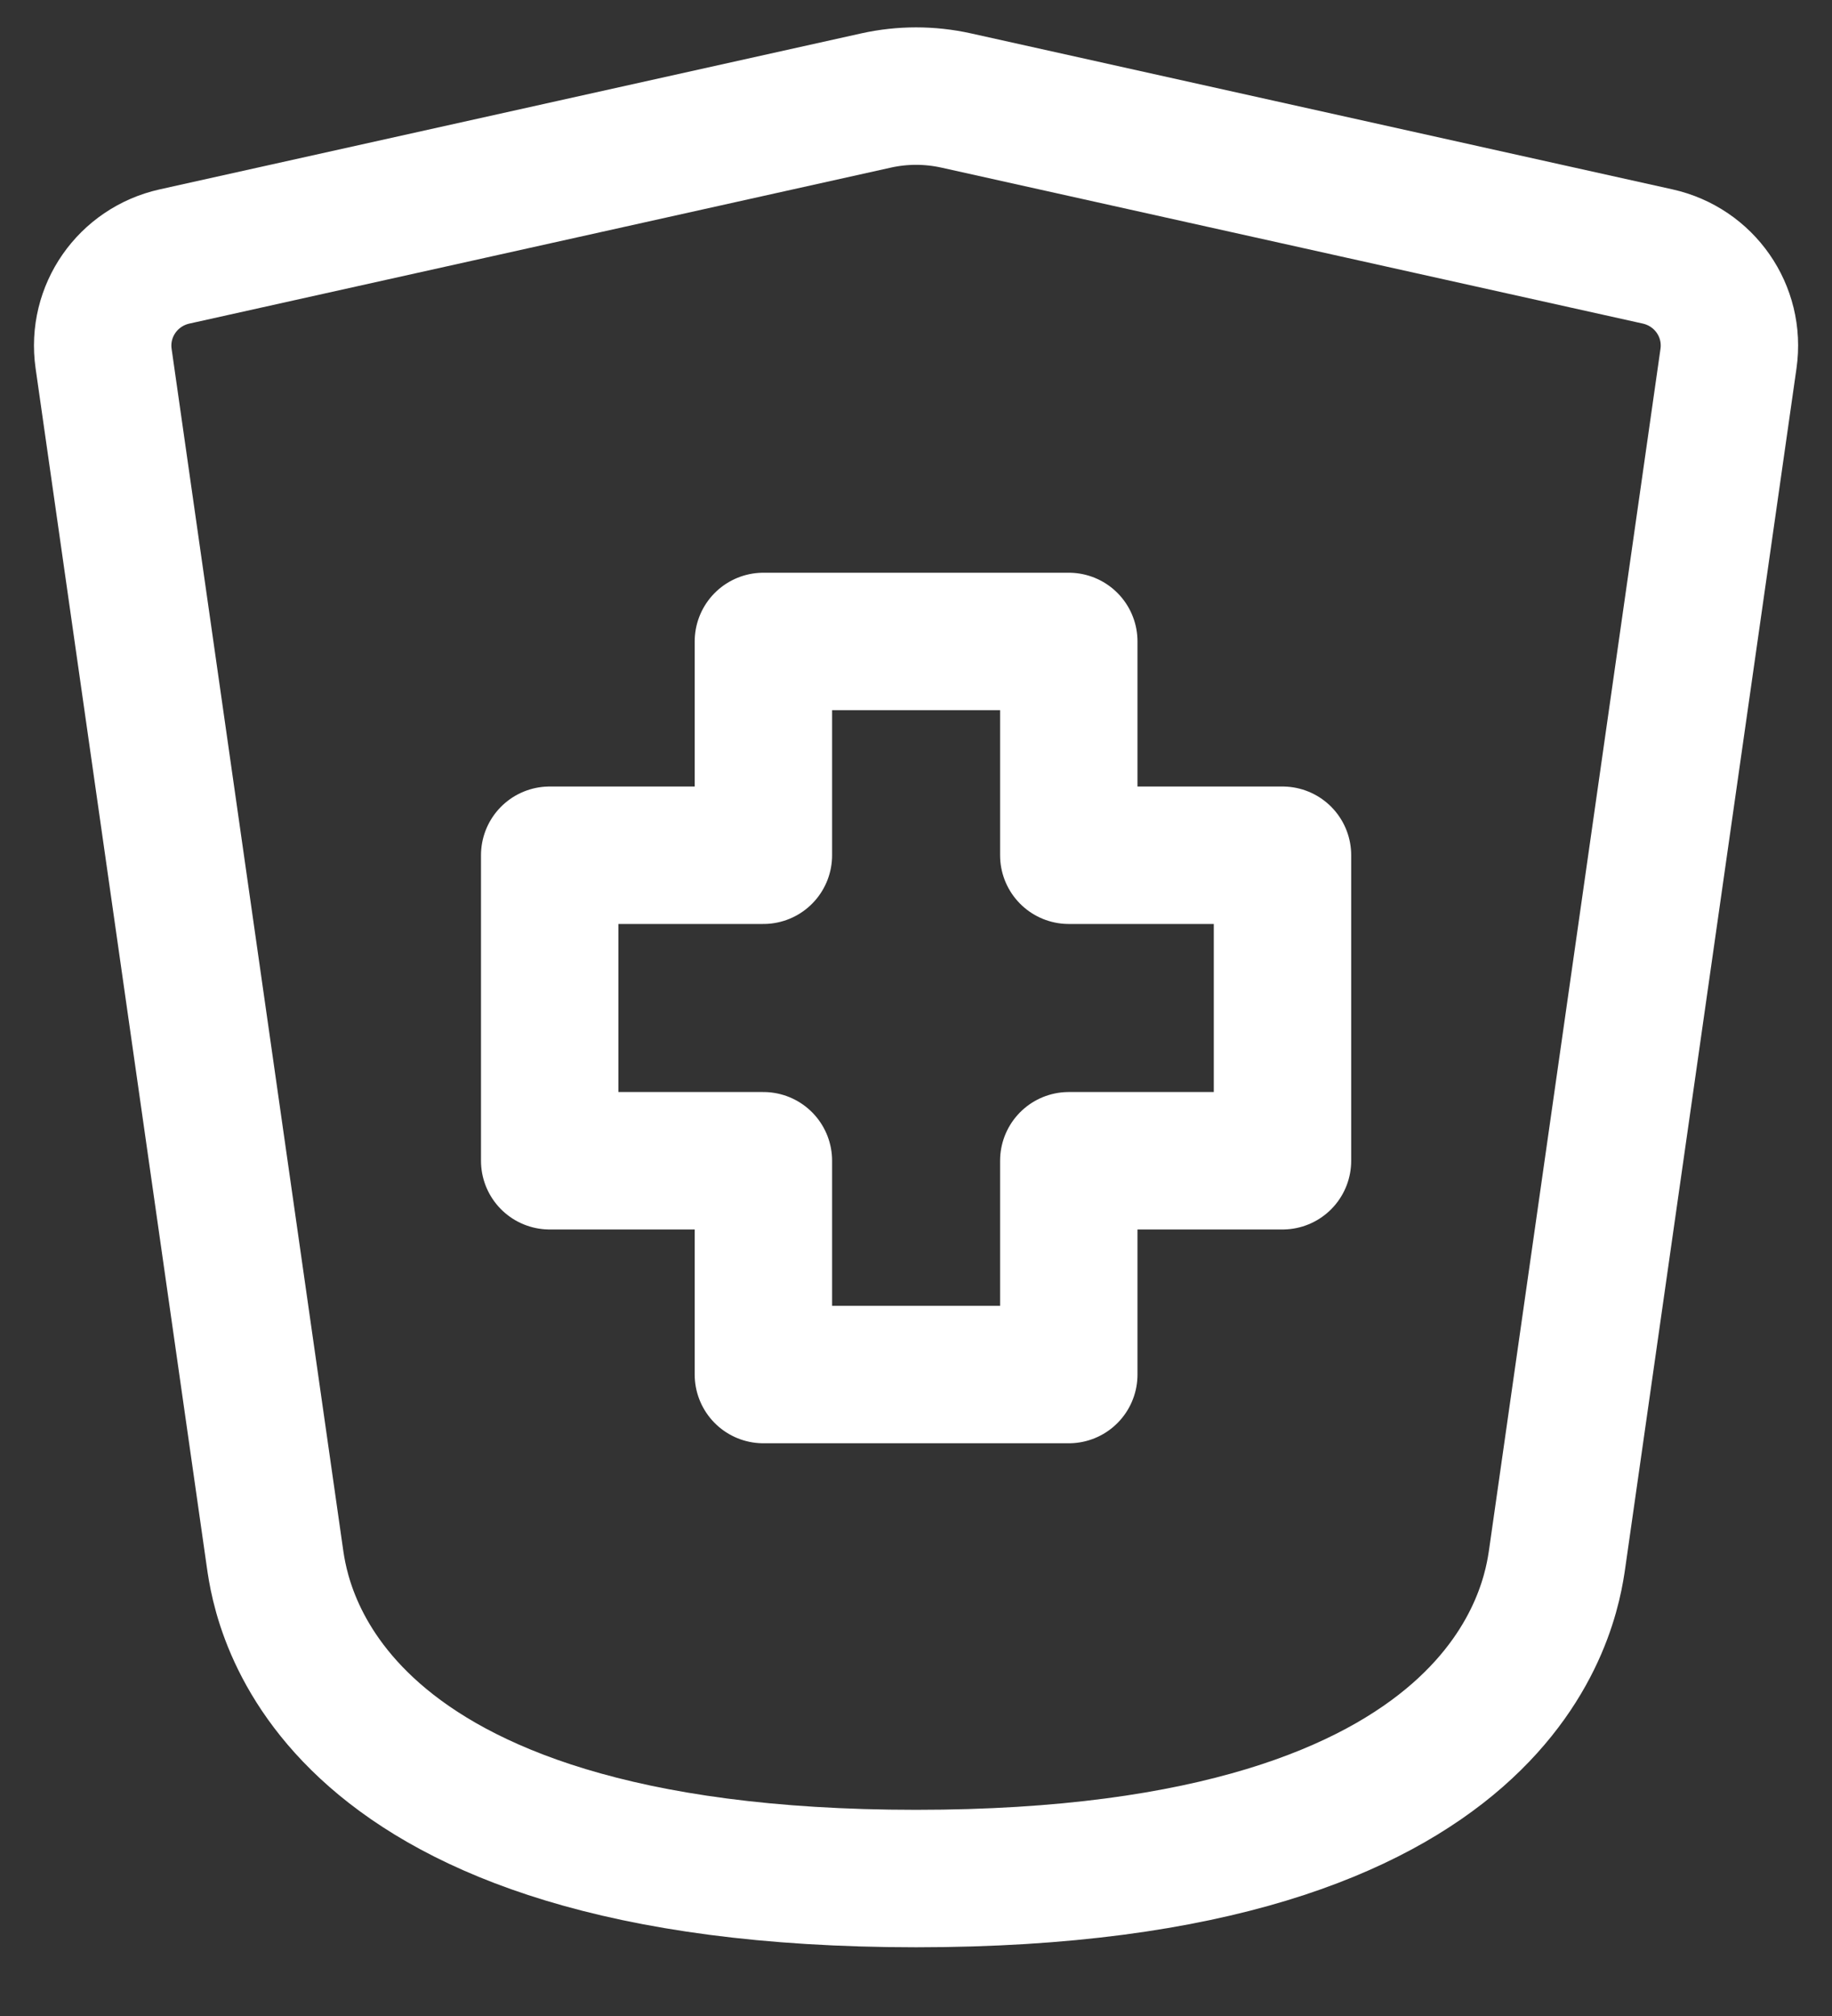
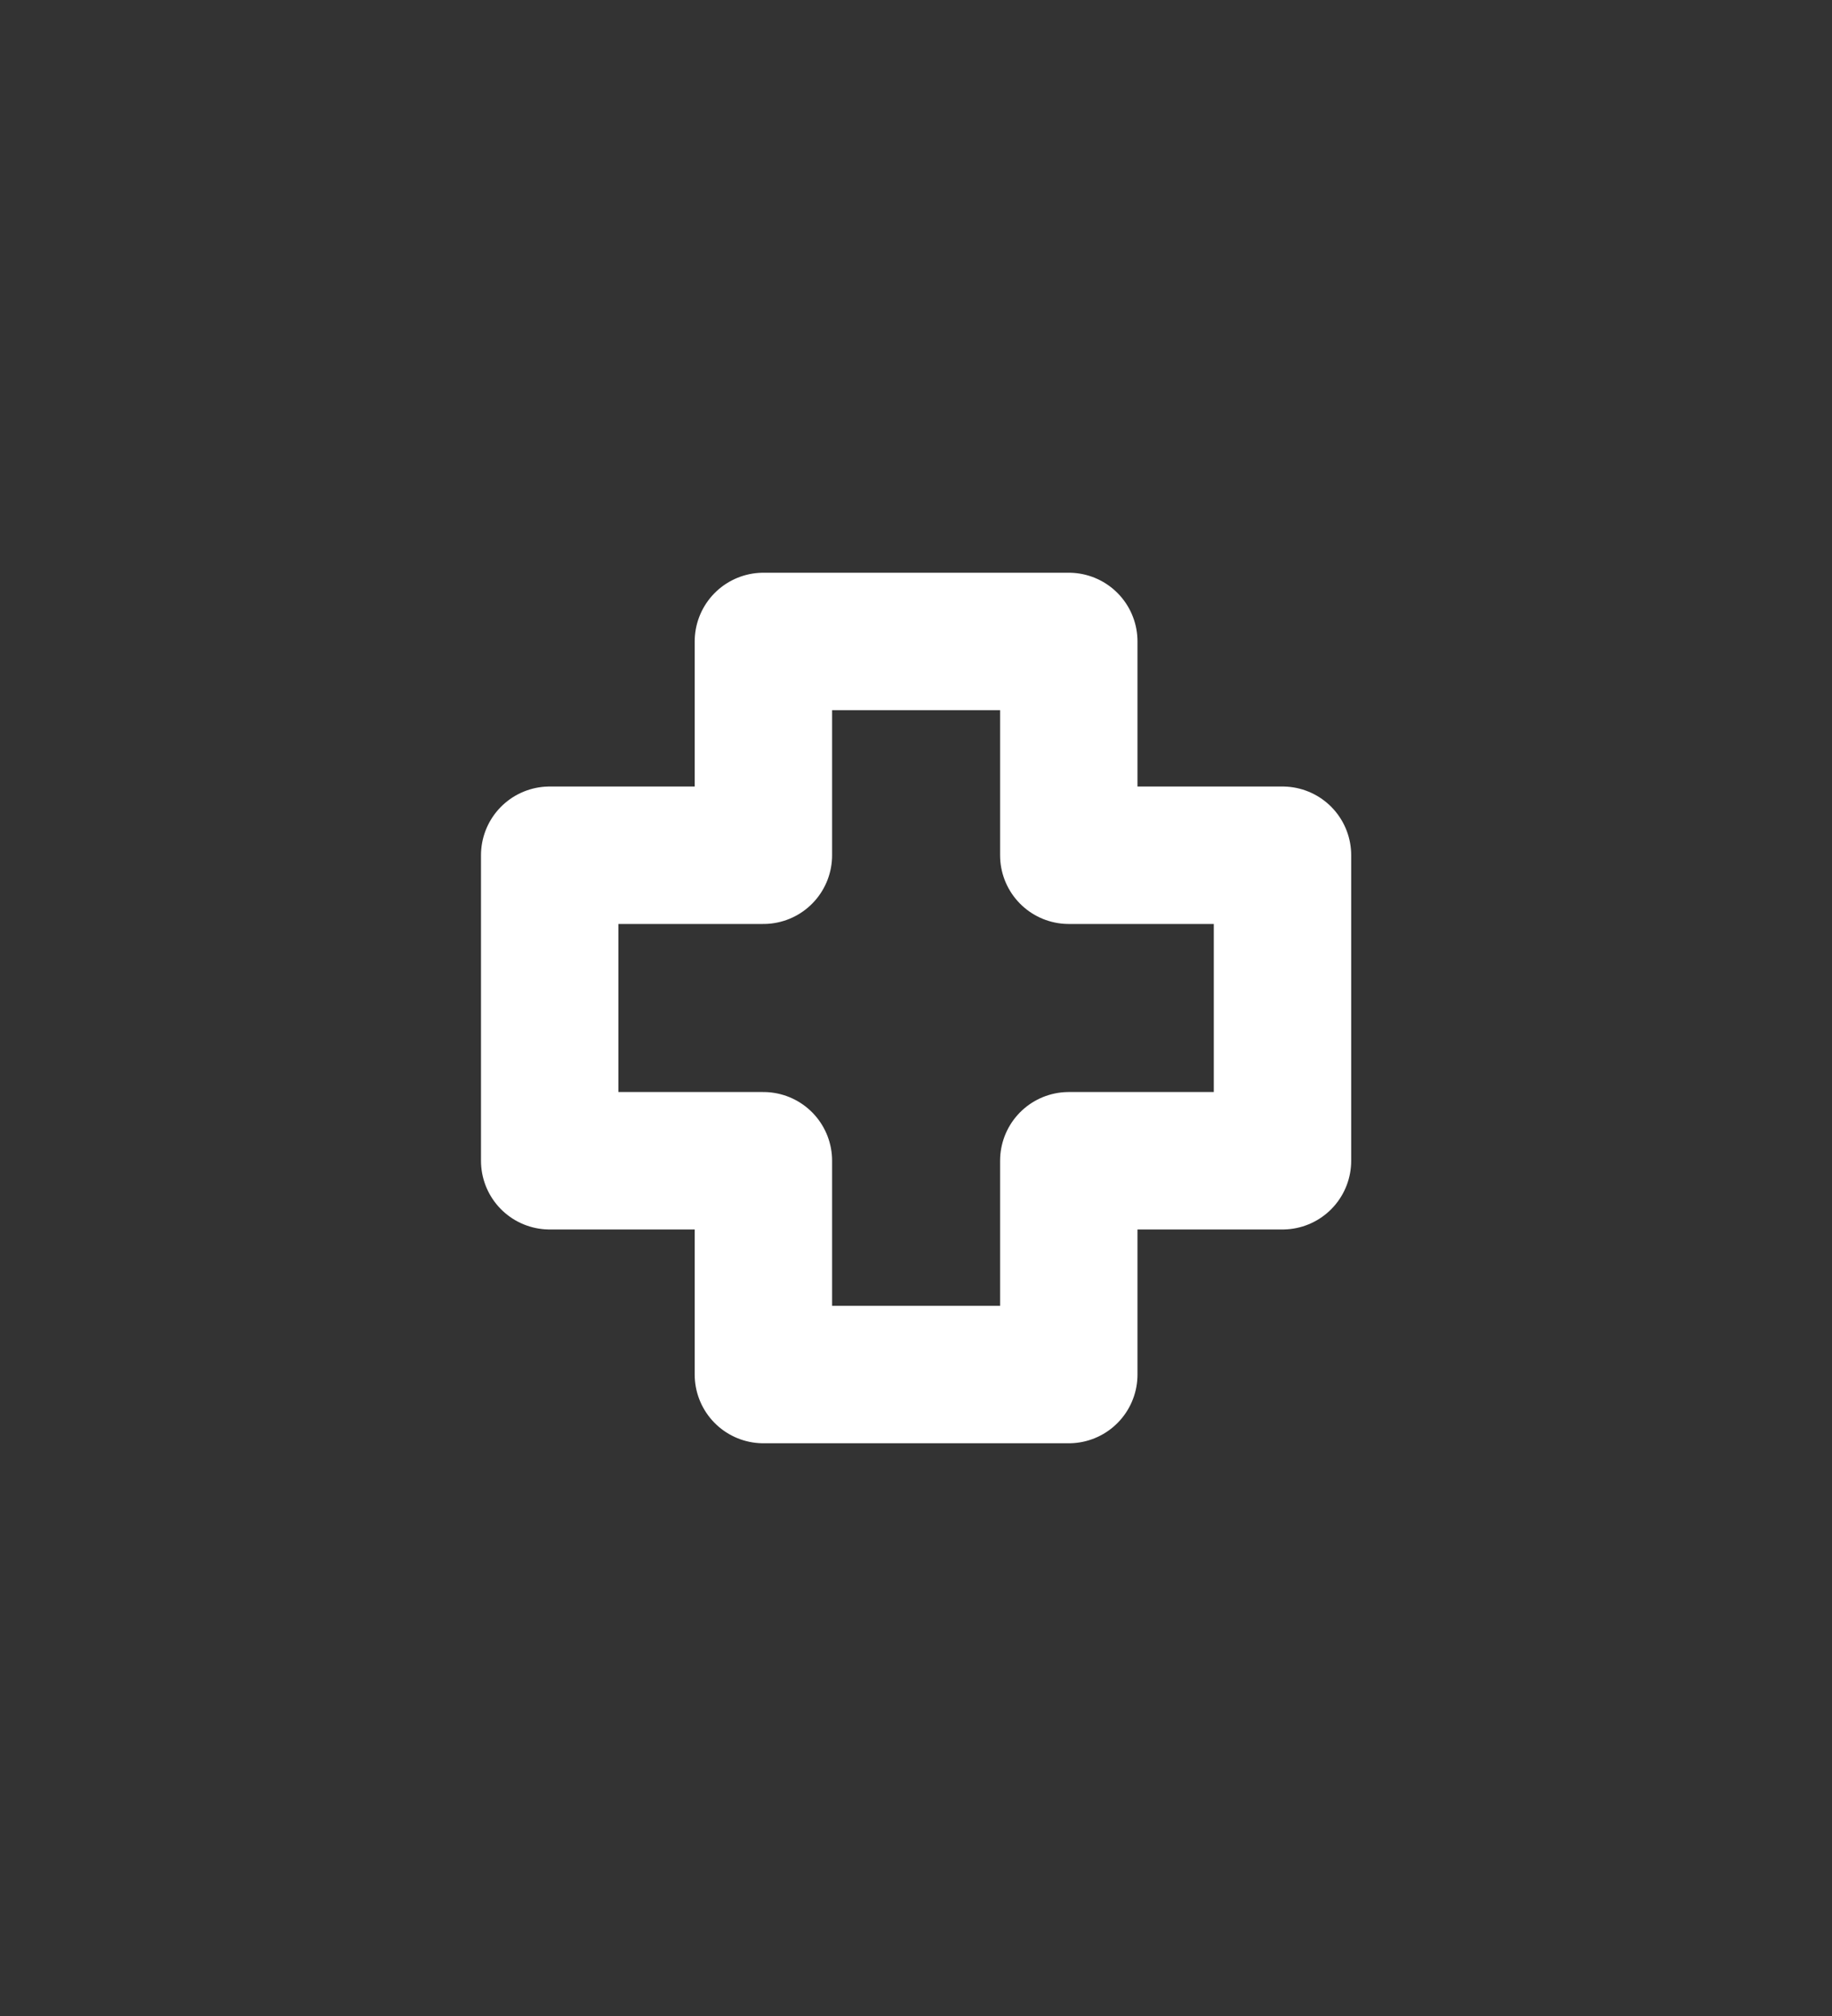
<svg xmlns="http://www.w3.org/2000/svg" width="20" height="22" viewBox="0 0 20 22" fill="none">
  <rect x="0" y="0" width="20" height="22" fill="#333333" stroke="none" />
  <path d="M11.668 15H8.334V12.667H6.001V9.333H8.334V7H11.668V9.333H14.001V12.667H11.668V15Z" stroke="white" stroke-width="1.5" stroke-linecap="round" stroke-linejoin="round" />
-   <path d="M3.001 17L1.131 3.913C1.057 3.395 1.395 2.913 1.905 2.799L9.567 1.096C9.853 1.033 10.149 1.033 10.435 1.096L18.097 2.799C18.607 2.913 18.944 3.395 18.87 3.913L17.001 17C16.93 17.495 16.501 20.5 10.001 20.5C3.501 20.5 3.072 17.495 3.001 17Z" stroke="white" stroke-width="1.5" stroke-linecap="round" stroke-linejoin="round" />
</svg>